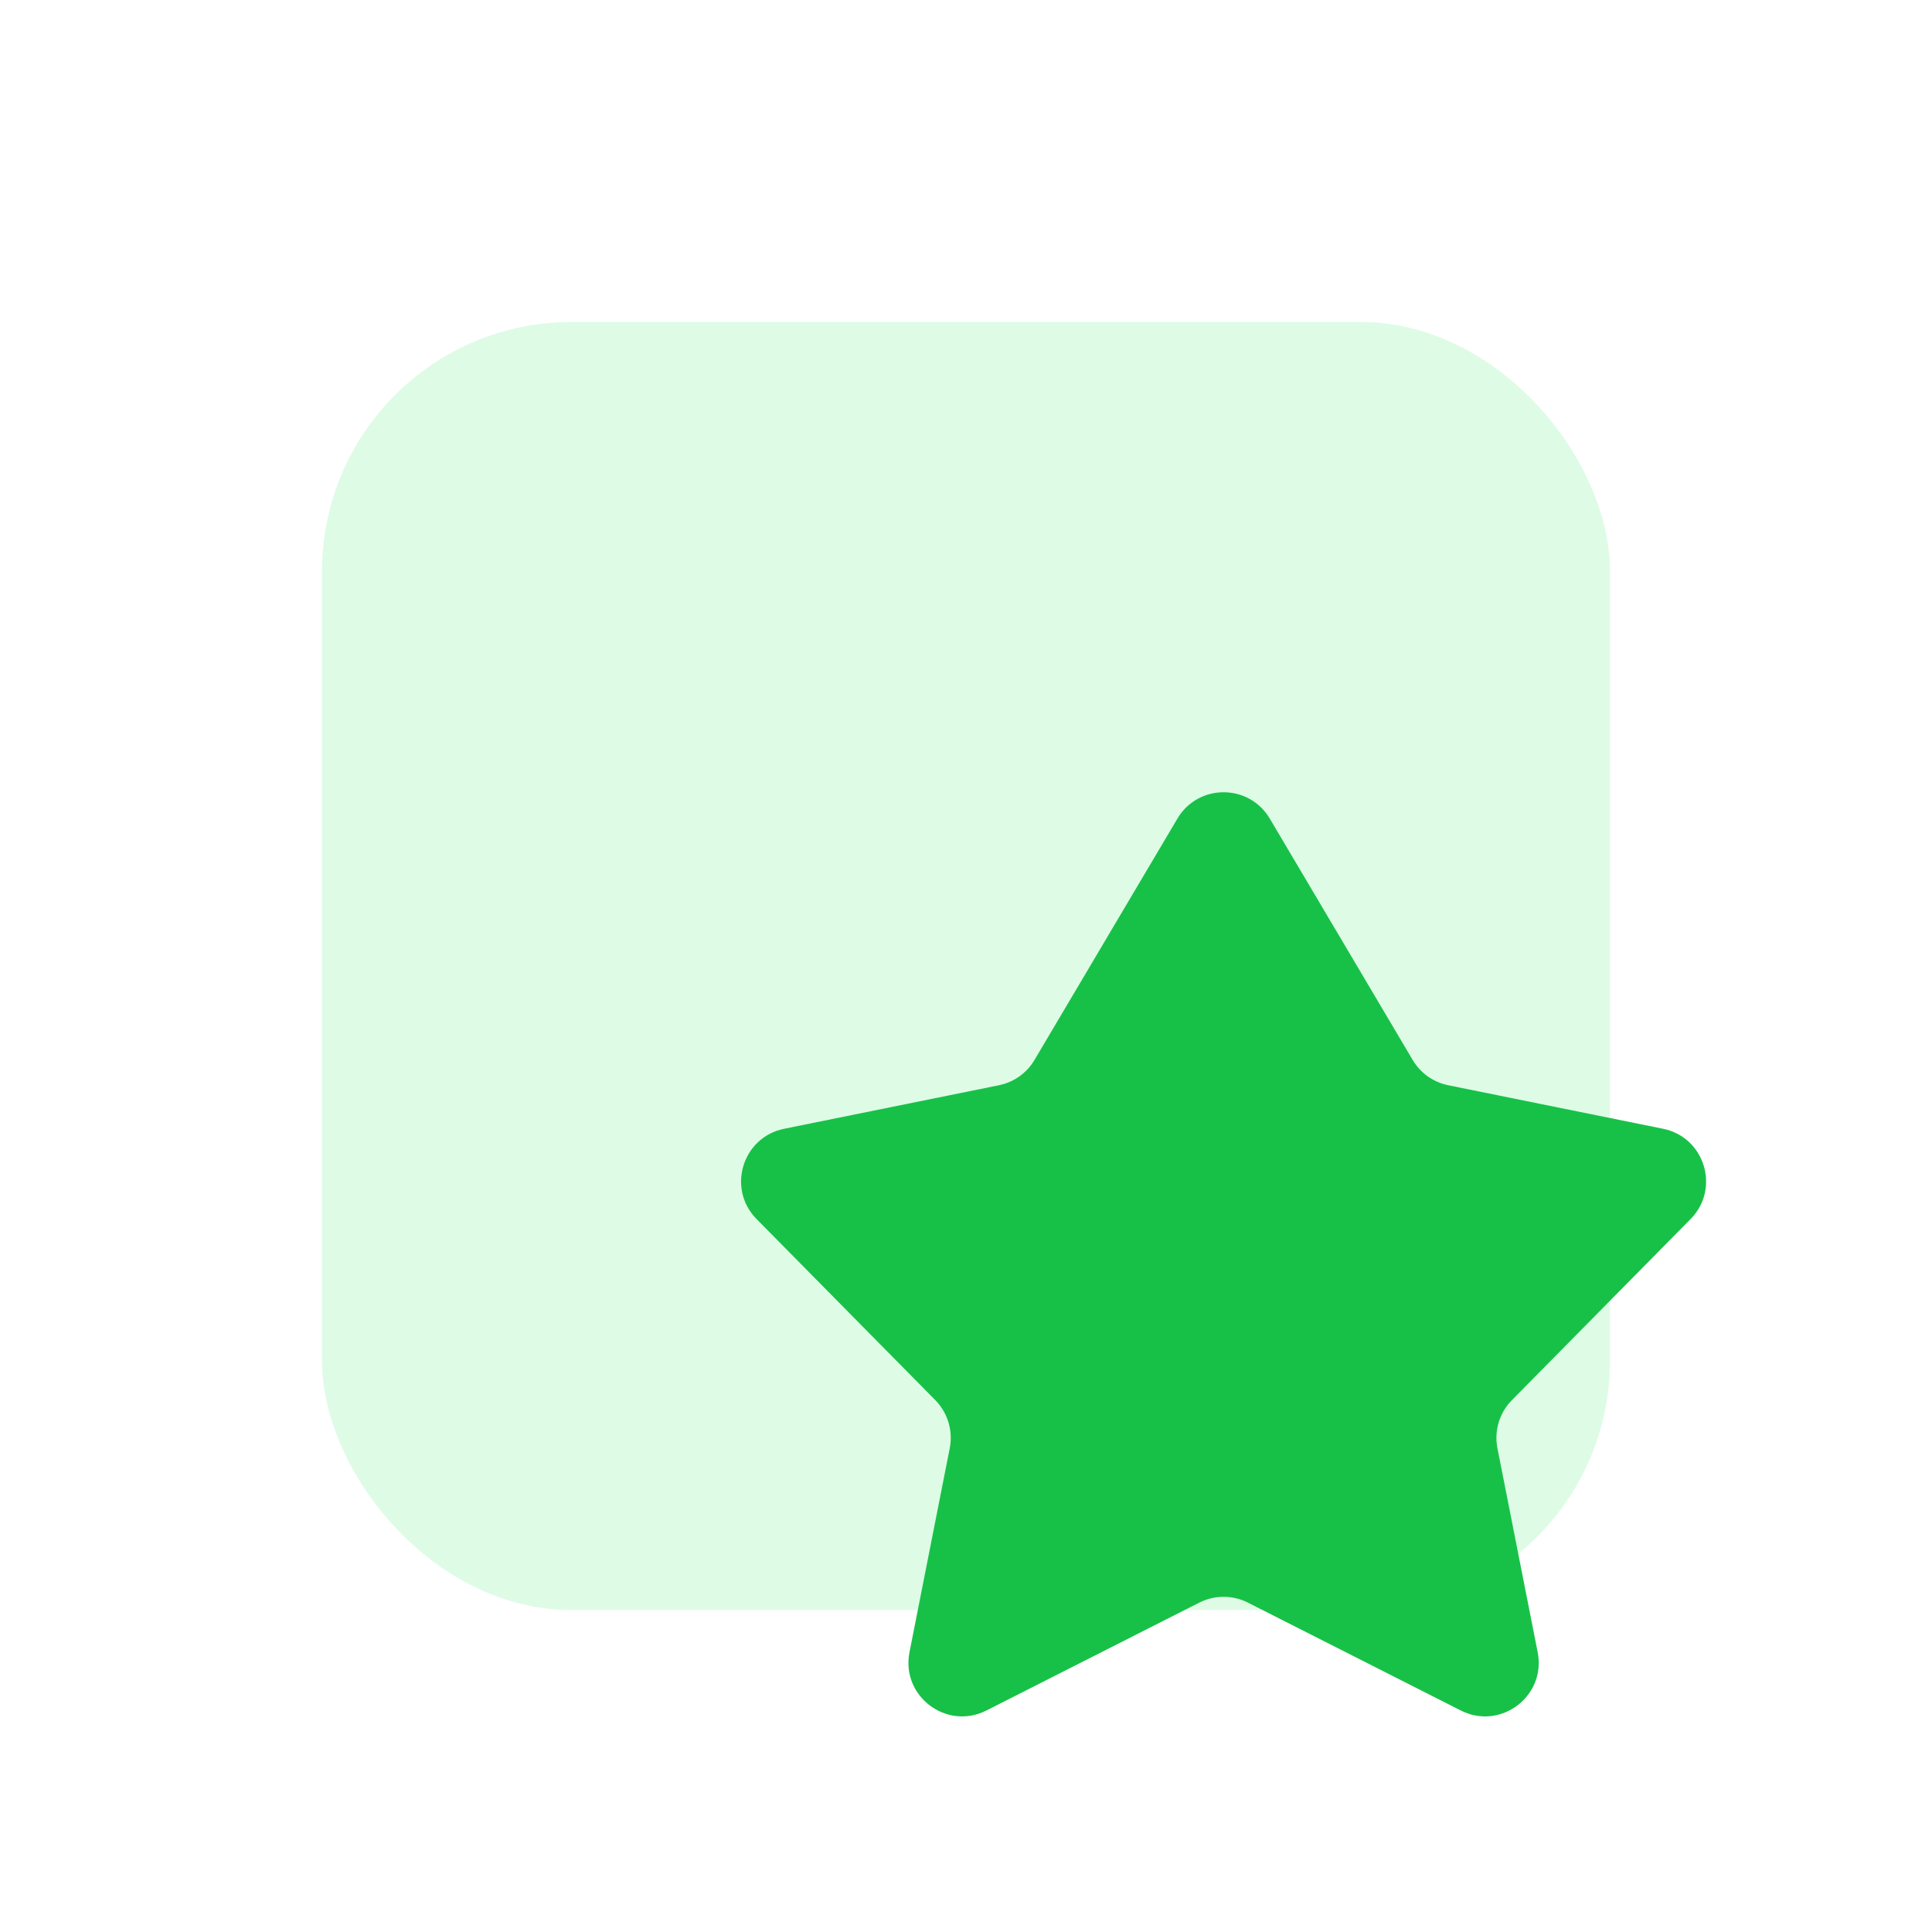
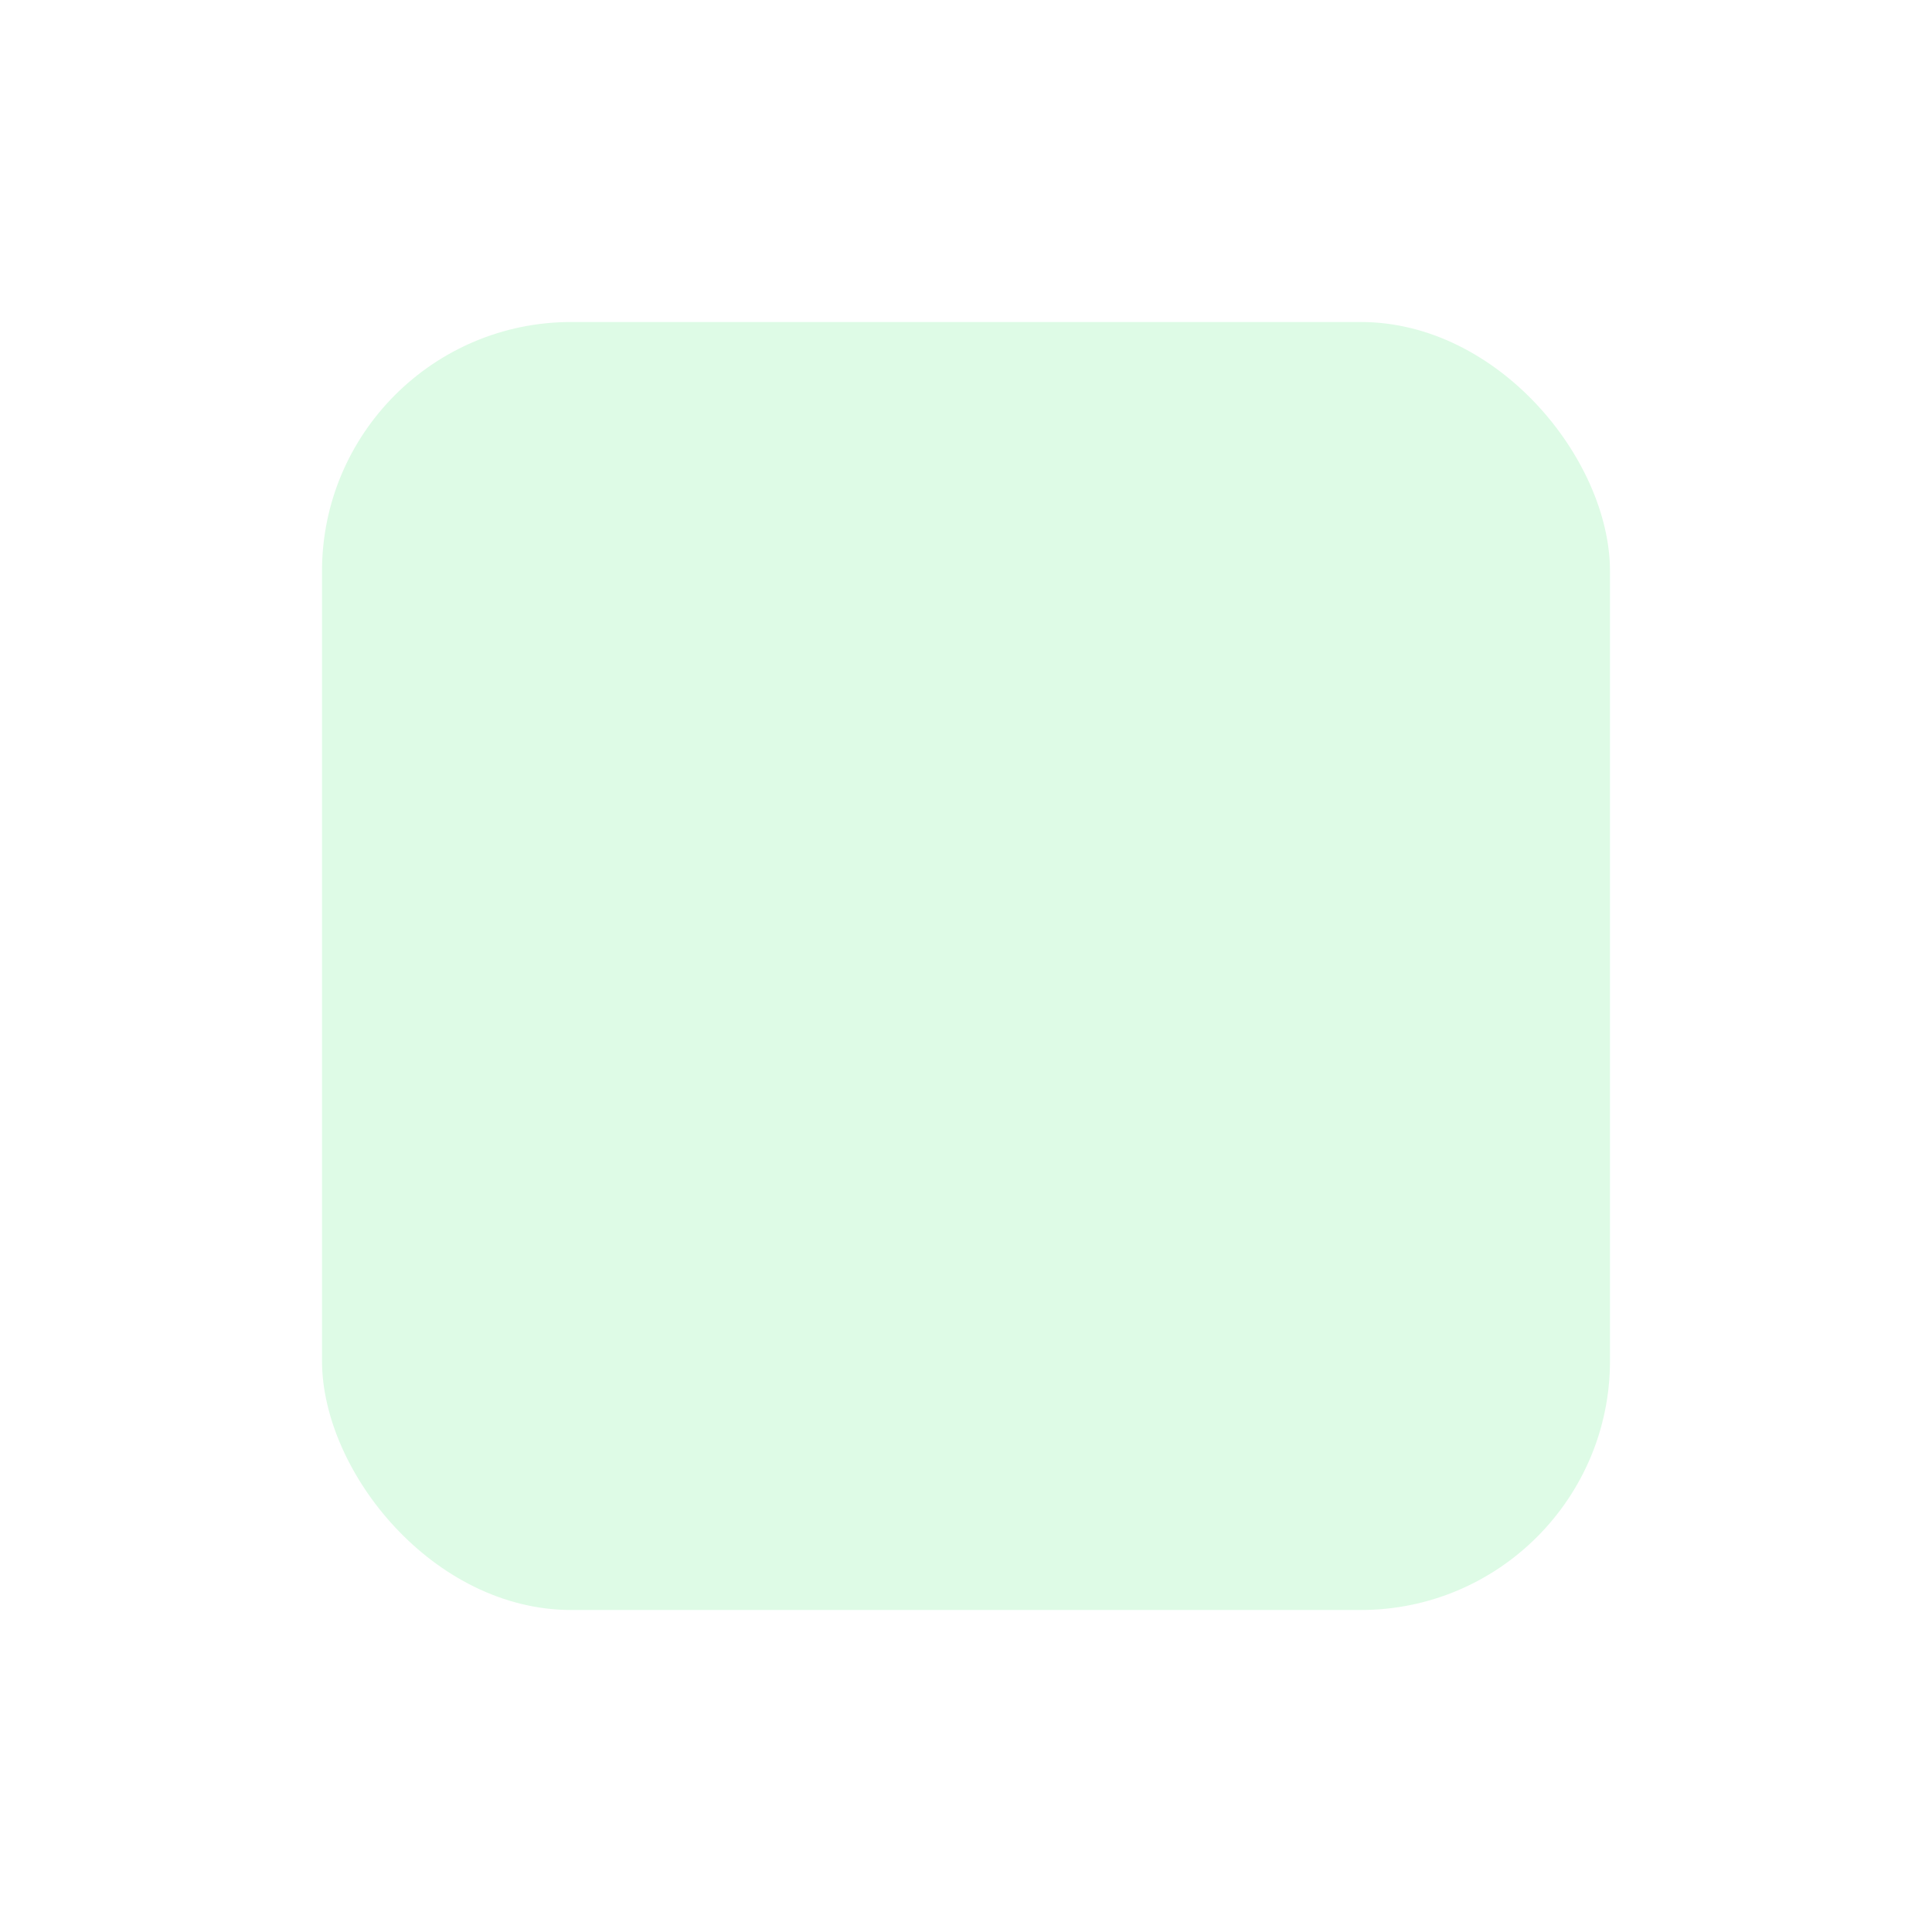
<svg xmlns="http://www.w3.org/2000/svg" width="60" height="60" viewBox="0 0 60 60" fill="none">
  <g filter="url(#filter0_f_11448_143307)">
    <rect x="10" y="10" width="40" height="40" rx="7.742" fill="#DEFBE6" />
  </g>
-   <path d="M24.352 35.055L31.024 33.703C31.486 33.609 31.887 33.324 32.127 32.918L36.566 25.422C37.211 24.332 38.788 24.332 39.434 25.422L43.872 32.918C44.112 33.324 44.513 33.609 44.975 33.703L51.648 35.055C52.945 35.318 53.433 36.916 52.503 37.859L46.953 43.483C46.565 43.876 46.397 44.435 46.504 44.977L47.754 51.312C48.023 52.674 46.605 53.749 45.366 53.121L38.753 49.77C38.279 49.531 37.72 49.531 37.246 49.77L30.634 53.121C29.394 53.749 27.976 52.674 28.245 51.312L29.495 44.977C29.602 44.435 29.434 43.876 29.047 43.483L23.496 37.859C22.566 36.916 23.054 35.318 24.352 35.055Z" fill="#17C147" />
  <defs>
    <filter id="filter0_f_11448_143307" x="0" y="0" width="60" height="60" filterUnits="userSpaceOnUse" color-interpolation-filters="sRGB">
      <feFlood flood-opacity="0" result="BackgroundImageFix" />
      <feBlend mode="normal" in="SourceGraphic" in2="BackgroundImageFix" result="shape" />
      <feGaussianBlur stdDeviation="5" result="effect1_foregroundBlur_11448_143307" />
    </filter>
  </defs>
</svg>